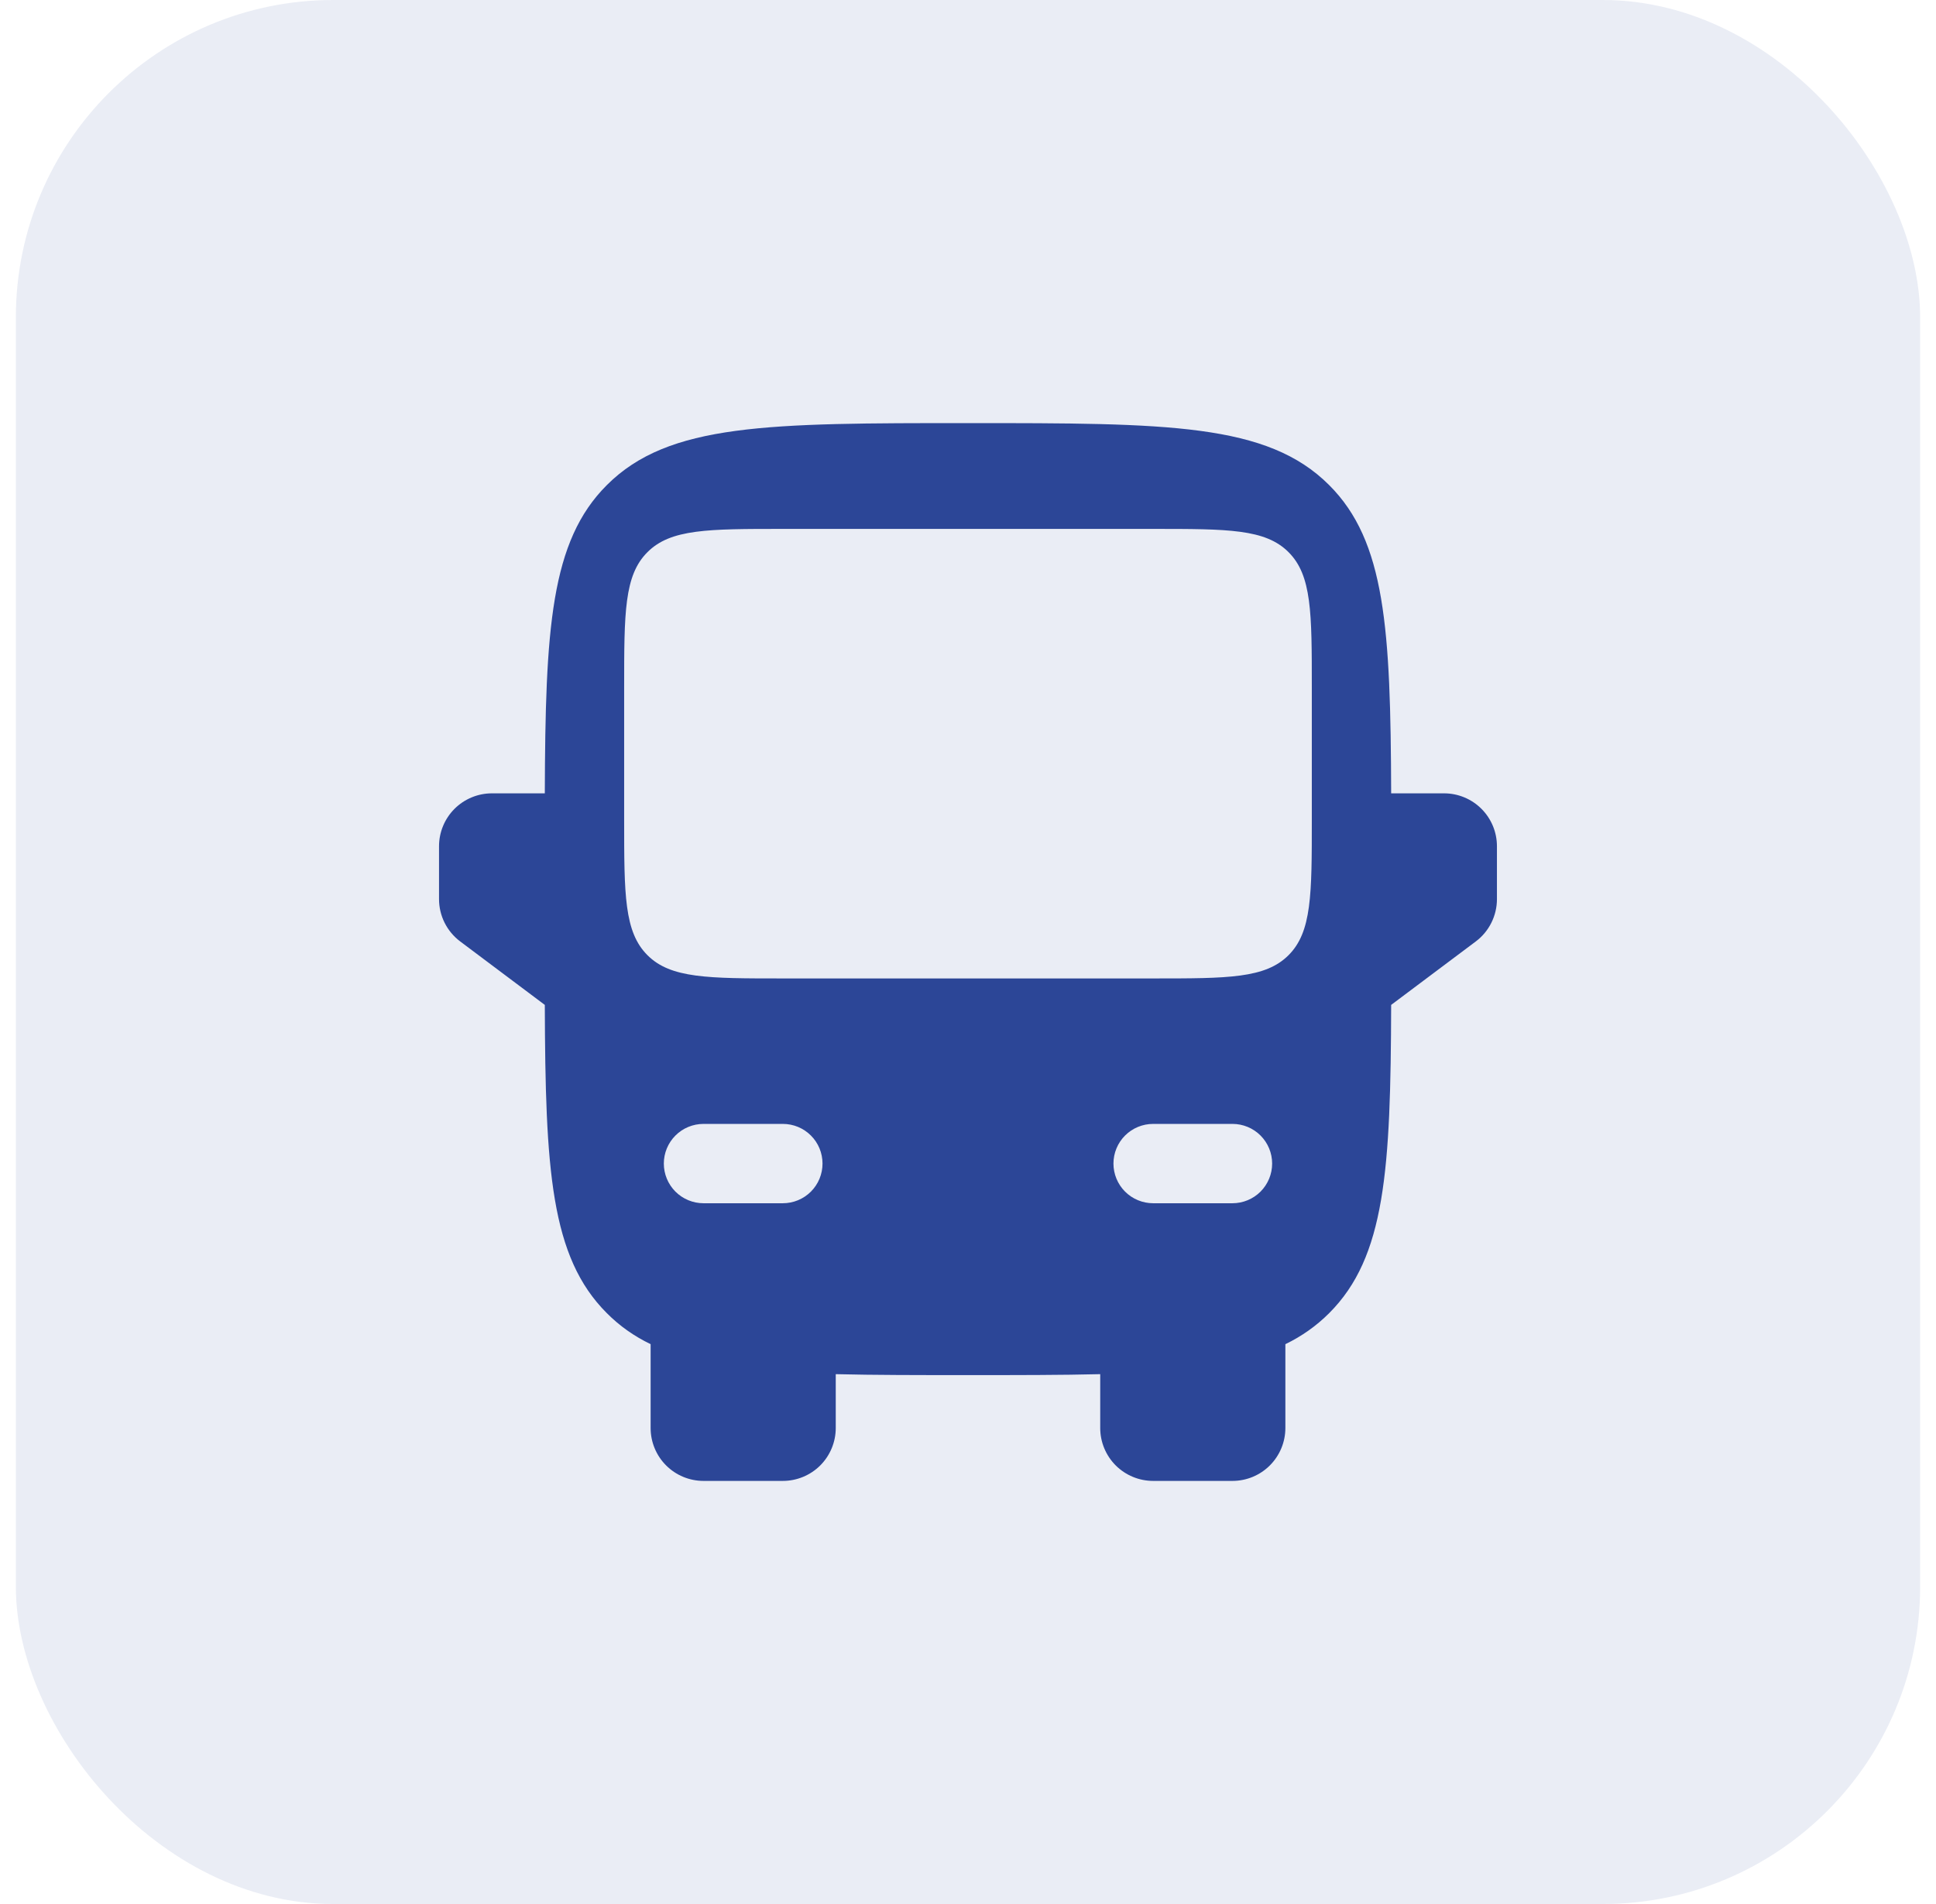
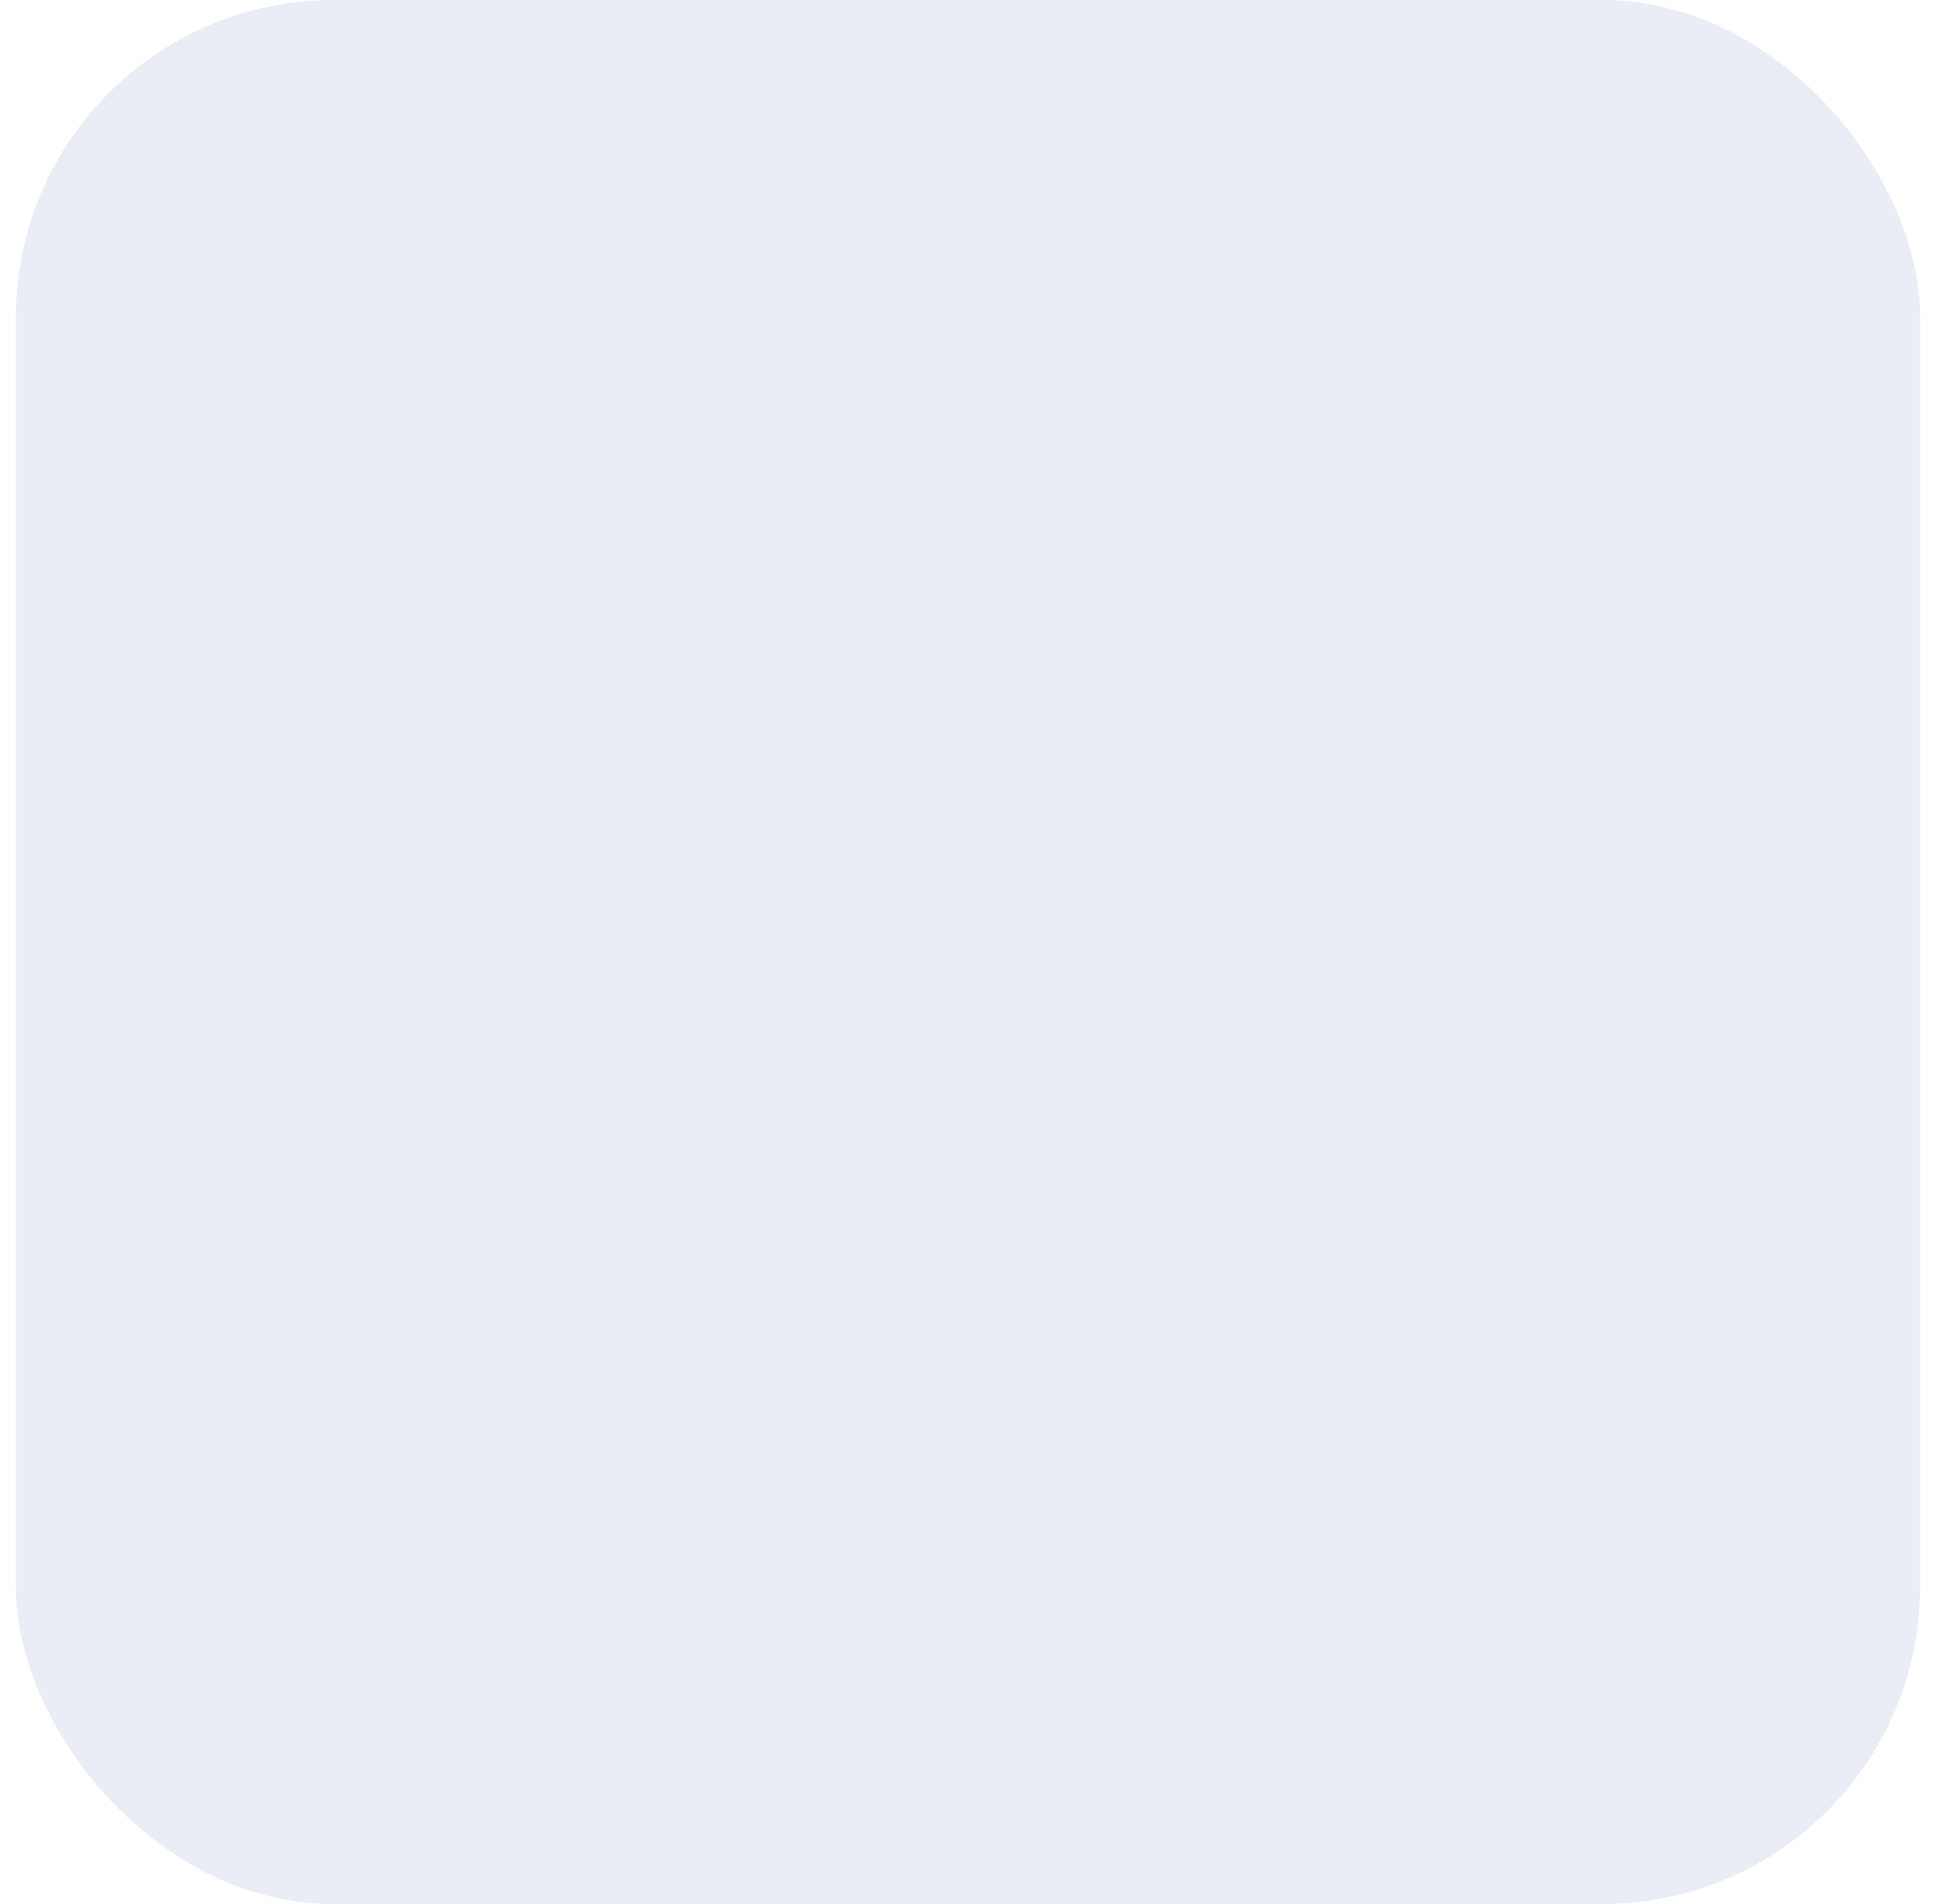
<svg xmlns="http://www.w3.org/2000/svg" width="61" height="60" viewBox="0 0 61 60" fill="none">
  <rect x="0.5" width="60" height="60" rx="10" fill="#2C4697" fill-opacity="0.1" />
-   <path fill-rule="evenodd" clip-rule="evenodd" d="M30.5 13.333C24.215 13.333 21.071 13.333 19.12 15.287C17.346 17.058 17.183 19.81 17.166 25H15.5C15.058 25 14.634 25.176 14.321 25.488C14.009 25.801 13.833 26.225 13.833 26.667V28.333C13.833 28.592 13.893 28.847 14.009 29.079C14.125 29.31 14.293 29.512 14.5 29.667L17.166 31.667C17.183 36.857 17.346 39.608 19.12 41.38C19.523 41.785 19.976 42.105 20.5 42.358V45C20.5 45.442 20.675 45.866 20.988 46.179C21.3 46.491 21.724 46.667 22.166 46.667H24.666C25.108 46.667 25.532 46.491 25.845 46.179C26.157 45.866 26.333 45.442 26.333 45V43.303C27.545 43.333 28.923 43.333 30.5 43.333C32.076 43.333 33.455 43.333 34.666 43.303V45C34.666 45.442 34.842 45.866 35.154 46.179C35.467 46.491 35.891 46.667 36.333 46.667H38.833C39.275 46.667 39.699 46.491 40.011 46.179C40.324 45.866 40.5 45.442 40.5 45V42.358C41.012 42.112 41.478 41.782 41.88 41.38C43.653 39.608 43.818 36.857 43.833 31.667L46.5 29.667C46.707 29.512 46.875 29.31 46.99 29.079C47.106 28.847 47.166 28.592 47.166 28.333V26.667C47.166 26.225 46.991 25.801 46.678 25.488C46.366 25.176 45.942 25 45.5 25H43.833C43.816 19.81 43.653 17.058 41.88 15.287C39.928 13.333 36.785 13.333 30.5 13.333ZM19.666 25.833C19.666 28.19 19.666 29.368 20.4 30.1C21.131 30.833 22.31 30.833 24.666 30.833H36.333C38.69 30.833 39.868 30.833 40.6 30.1C41.333 29.368 41.333 28.19 41.333 25.833V21.667C41.333 19.31 41.333 18.132 40.6 17.4C39.87 16.667 38.691 16.667 36.333 16.667H24.666C22.31 16.667 21.131 16.667 20.4 17.4C19.666 18.13 19.666 19.308 19.666 21.667V25.833ZM20.916 36.667C20.916 36.335 21.048 36.017 21.282 35.783C21.517 35.548 21.835 35.417 22.166 35.417H24.666C24.998 35.417 25.316 35.548 25.55 35.783C25.785 36.017 25.916 36.335 25.916 36.667C25.916 36.998 25.785 37.316 25.55 37.551C25.316 37.785 24.998 37.917 24.666 37.917H22.166C21.835 37.917 21.517 37.785 21.282 37.551C21.048 37.316 20.916 36.998 20.916 36.667ZM40.083 36.667C40.083 36.335 39.951 36.017 39.717 35.783C39.483 35.548 39.164 35.417 38.833 35.417H36.333C36.002 35.417 35.684 35.548 35.449 35.783C35.215 36.017 35.083 36.335 35.083 36.667C35.083 36.998 35.215 37.316 35.449 37.551C35.684 37.785 36.002 37.917 36.333 37.917H38.833C39.164 37.917 39.483 37.785 39.717 37.551C39.951 37.316 40.083 36.998 40.083 36.667Z" fill="#2C4697" />
</svg>